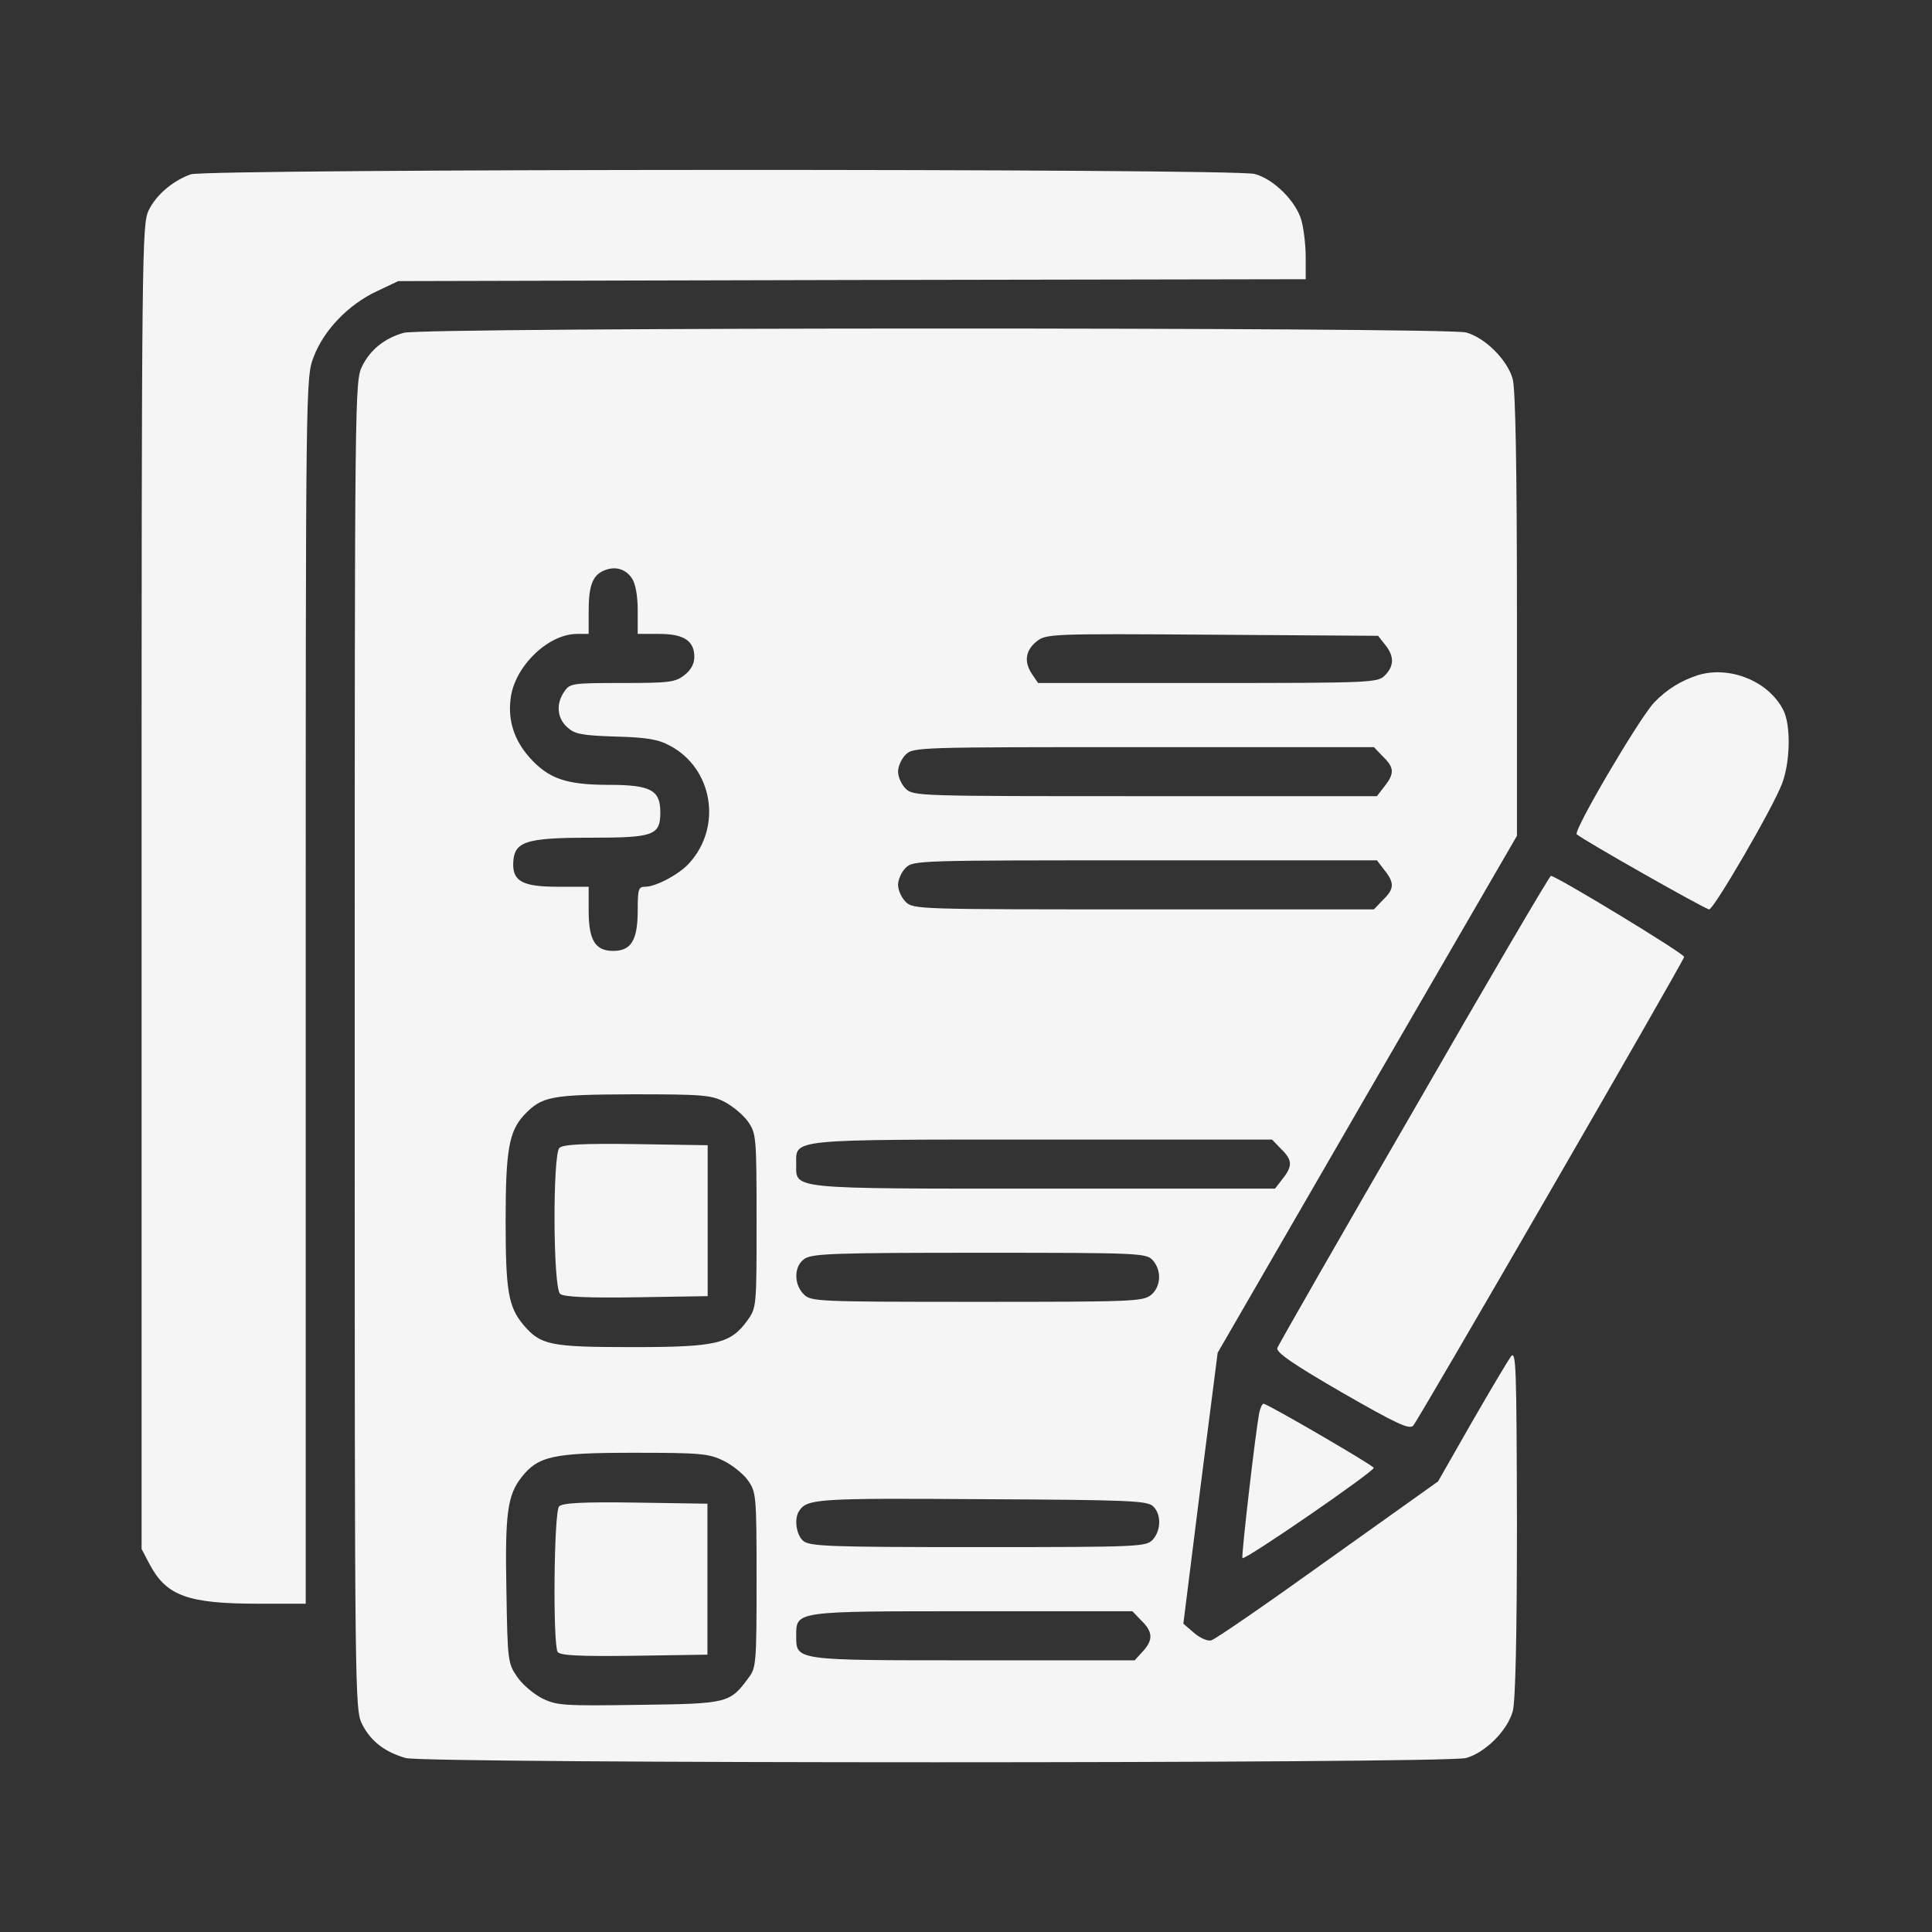
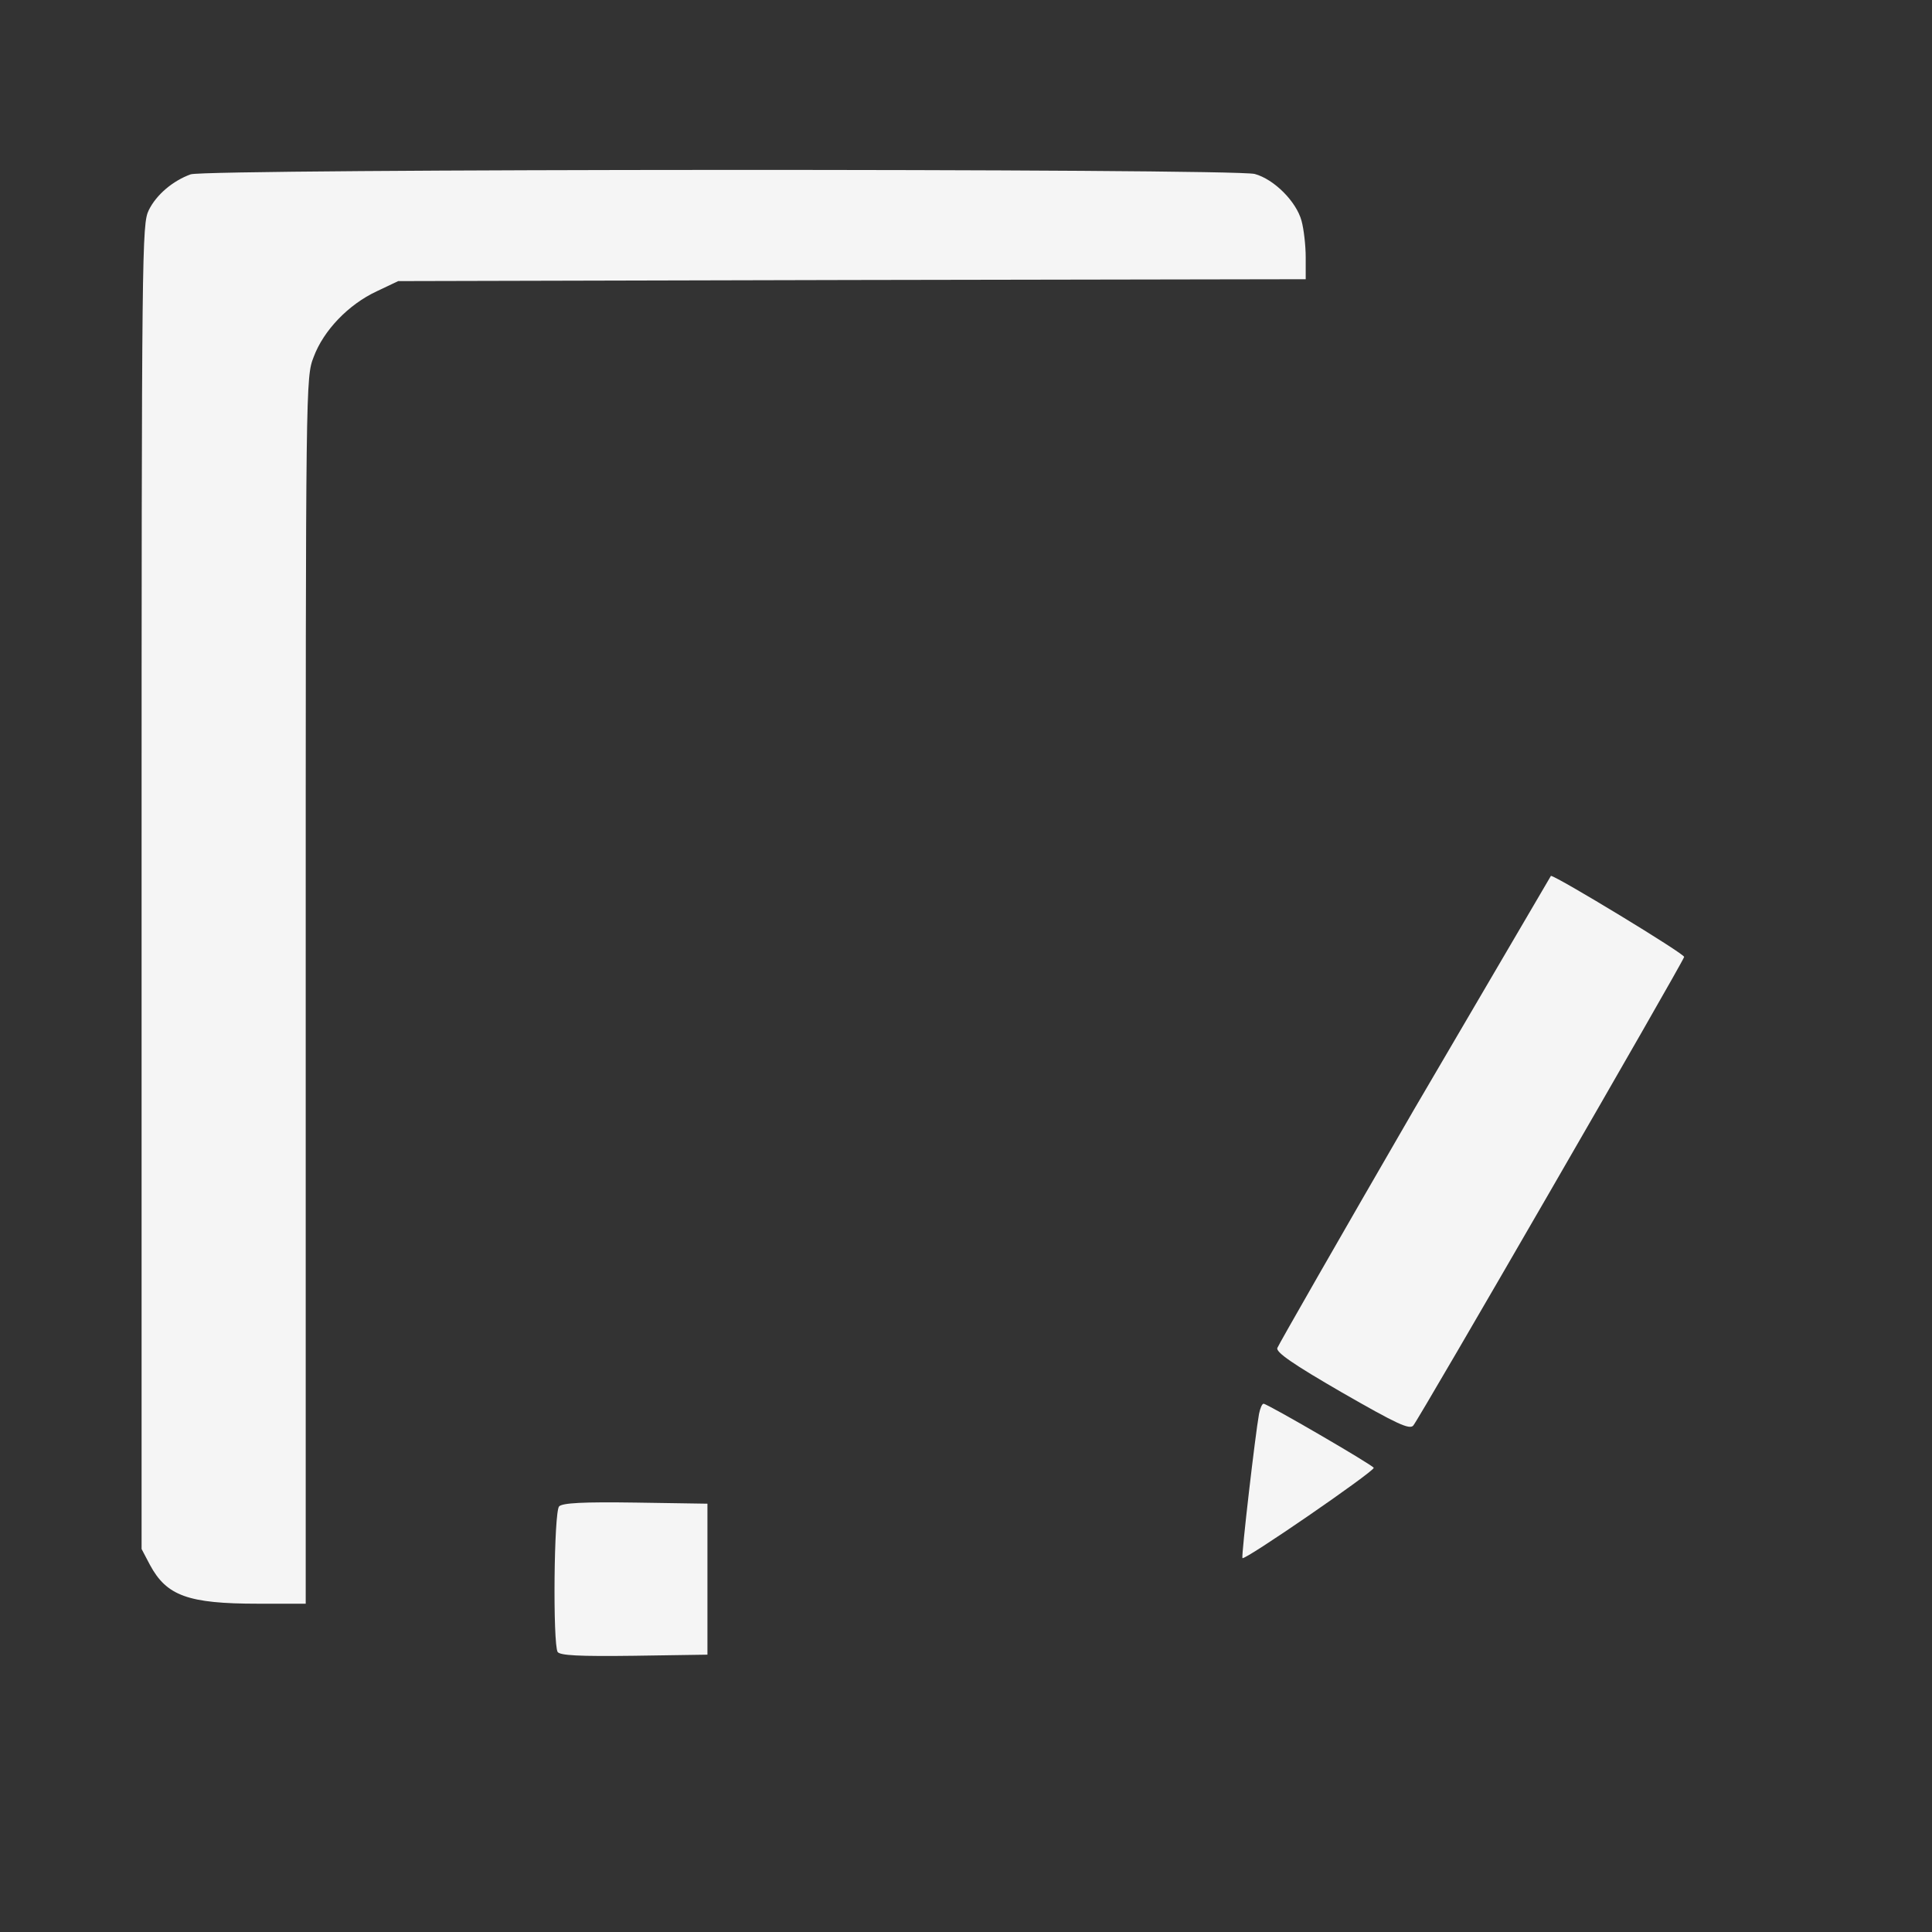
<svg xmlns="http://www.w3.org/2000/svg" width="42" height="42" viewBox="0 0 42 42" fill="none">
  <rect x="0" y="0" width="42" height="42" fill="#333333" stroke="none" />
  <path d="M4.145 3.79C3.759 3.929 3.398 4.233 3.234 4.569C3.086 4.873 3.078 5.324 3.078 19.277V33.674L3.259 34.018C3.62 34.691 4.087 34.863 5.605 34.863H6.646V21.533C6.646 8.277 6.646 8.203 6.819 7.76C7.032 7.186 7.573 6.62 8.189 6.333L8.656 6.111L18.525 6.087L28.385 6.07V5.595C28.385 5.34 28.344 4.979 28.294 4.799C28.18 4.38 27.696 3.896 27.277 3.782C26.826 3.659 4.497 3.667 4.145 3.79Z" fill="#F5F5F5" />
-   <path d="M8.777 7.235C8.367 7.35 8.055 7.596 7.875 7.957C7.711 8.277 7.711 8.498 7.711 22.723C7.711 36.947 7.711 37.168 7.875 37.488C8.064 37.857 8.367 38.087 8.818 38.218C9.278 38.341 31.402 38.341 31.869 38.218C32.288 38.103 32.772 37.619 32.886 37.201C32.944 36.98 32.977 35.61 32.977 33.099C32.968 29.703 32.96 29.343 32.845 29.49C32.78 29.58 32.394 30.228 31.992 30.926L31.262 32.205L28.867 33.912C27.554 34.855 26.414 35.642 26.332 35.659C26.258 35.684 26.086 35.61 25.955 35.495L25.725 35.298L26.094 32.353L26.471 29.408L29.72 23.789L32.977 18.17V13.371C32.977 10.123 32.944 8.466 32.886 8.244C32.772 7.826 32.288 7.342 31.869 7.227C31.434 7.112 9.196 7.112 8.777 7.235ZM13.74 12.575C13.814 12.69 13.863 12.944 13.863 13.264V13.781H14.331C14.864 13.781 15.094 13.929 15.094 14.281C15.094 14.429 15.02 14.569 14.88 14.675C14.684 14.831 14.552 14.848 13.527 14.848C12.452 14.848 12.387 14.856 12.272 15.028C12.083 15.29 12.108 15.611 12.329 15.807C12.485 15.955 12.633 15.988 13.371 16.012C14.044 16.029 14.306 16.07 14.56 16.209C15.496 16.701 15.709 17.973 14.979 18.769C14.766 19.006 14.257 19.277 14.027 19.277C13.88 19.277 13.863 19.326 13.863 19.794C13.863 20.434 13.724 20.672 13.33 20.672C12.936 20.672 12.797 20.434 12.797 19.794V19.277H12.124C11.378 19.277 11.156 19.162 11.156 18.793C11.165 18.293 11.394 18.211 12.846 18.211C14.208 18.211 14.355 18.162 14.355 17.661C14.355 17.177 14.15 17.062 13.232 17.062C12.296 17.062 11.919 16.923 11.509 16.464C11.181 16.094 11.041 15.668 11.099 15.2C11.173 14.503 11.903 13.789 12.534 13.781H12.797V13.281C12.797 12.723 12.887 12.493 13.15 12.395C13.387 12.305 13.601 12.37 13.74 12.575ZM30.114 14.019C30.311 14.265 30.311 14.478 30.105 14.684C29.95 14.839 29.835 14.848 26.258 14.848H22.567L22.444 14.667C22.255 14.396 22.288 14.142 22.534 13.945C22.747 13.781 22.797 13.773 26.357 13.798L29.958 13.822L30.114 14.019ZM30.064 16.447C30.311 16.685 30.319 16.816 30.097 17.095L29.933 17.308H24.888C19.958 17.308 19.852 17.308 19.688 17.144C19.597 17.054 19.523 16.89 19.523 16.775C19.523 16.66 19.597 16.496 19.688 16.406C19.852 16.242 19.958 16.242 24.855 16.242H29.868L30.064 16.447ZM30.097 18.916C30.319 19.195 30.311 19.326 30.064 19.564L29.868 19.769H24.855C19.958 19.769 19.852 19.769 19.688 19.605C19.597 19.515 19.523 19.351 19.523 19.236C19.523 19.121 19.597 18.957 19.688 18.867C19.852 18.703 19.958 18.703 24.888 18.703H29.933L30.097 18.916ZM15.75 23.953C15.922 24.043 16.152 24.232 16.259 24.38C16.439 24.642 16.447 24.691 16.447 26.537C16.447 28.399 16.447 28.424 16.25 28.703C15.881 29.211 15.586 29.285 13.757 29.285C11.96 29.285 11.755 29.244 11.378 28.801C11.05 28.407 10.992 28.063 10.992 26.537C10.992 25.003 11.066 24.601 11.386 24.248C11.78 23.83 11.96 23.797 13.765 23.789C15.266 23.789 15.463 23.805 15.75 23.953ZM27.85 24.978C28.096 25.216 28.104 25.348 27.882 25.627L27.718 25.84H22.69C17.104 25.84 17.309 25.856 17.309 25.306C17.309 24.757 17.104 24.773 22.665 24.773H27.653L27.85 24.978ZM25.061 27.398C25.257 27.62 25.241 27.973 25.02 28.153C24.847 28.293 24.593 28.301 21.238 28.301C17.743 28.301 17.628 28.293 17.473 28.137C17.251 27.915 17.259 27.521 17.489 27.366C17.653 27.251 18.154 27.234 21.295 27.234C24.79 27.234 24.921 27.242 25.061 27.398ZM15.725 31.754C15.914 31.844 16.16 32.041 16.259 32.181C16.439 32.435 16.447 32.501 16.447 34.346C16.447 36.135 16.439 36.258 16.275 36.471C15.865 37.029 15.824 37.037 13.896 37.062C12.255 37.086 12.108 37.078 11.788 36.922C11.599 36.824 11.353 36.619 11.238 36.446C11.041 36.159 11.033 36.094 11.009 34.576C10.976 32.903 11.033 32.501 11.337 32.115C11.698 31.656 12.018 31.582 13.773 31.582C15.225 31.582 15.405 31.598 15.725 31.754ZM25.069 32.747C25.249 32.919 25.241 33.272 25.061 33.469C24.921 33.624 24.79 33.633 21.262 33.633C17.981 33.633 17.596 33.616 17.456 33.493C17.309 33.362 17.259 33.009 17.374 32.845C17.547 32.583 17.768 32.566 21.345 32.591C24.56 32.607 24.946 32.624 25.069 32.747ZM24.814 35.232C25.069 35.478 25.069 35.659 24.839 35.905L24.667 36.094H21.164C17.259 36.094 17.309 36.102 17.309 35.56C17.309 35.019 17.268 35.027 21.148 35.027H24.618L24.814 35.232Z" fill="#F5F5F5" />
-   <path d="M12.161 24.954C12.013 25.101 12.021 27.997 12.177 28.128C12.251 28.194 12.768 28.218 13.834 28.202L15.384 28.177V26.537V24.896L13.826 24.872C12.677 24.855 12.234 24.88 12.161 24.954Z" fill="#F5F5F5" />
  <path d="M12.155 32.747C12.041 32.861 12.016 35.733 12.123 35.913C12.18 35.987 12.566 36.011 13.788 35.995L15.379 35.971V34.33V32.689L13.821 32.665C12.672 32.648 12.229 32.673 12.155 32.747Z" fill="#F5F5F5" />
-   <path d="M36.918 14.675C36.557 14.79 36.229 14.987 35.958 15.274C35.639 15.611 34.195 18.063 34.277 18.137C34.4 18.252 37.074 19.77 37.156 19.77C37.255 19.77 38.542 17.563 38.739 17.038C38.92 16.57 38.936 15.75 38.764 15.43C38.444 14.807 37.607 14.47 36.918 14.675Z" fill="#F5F5F5" />
-   <path d="M30.746 24.109C29.13 26.898 27.793 29.236 27.769 29.302C27.728 29.392 28.105 29.654 29.171 30.27C30.369 30.959 30.64 31.082 30.722 30.992C30.837 30.869 36.587 20.918 36.612 20.803C36.628 20.738 33.855 19.056 33.716 19.04C33.691 19.032 32.354 21.312 30.746 24.109Z" fill="#F5F5F5" />
+   <path d="M30.746 24.109C29.13 26.898 27.793 29.236 27.769 29.302C27.728 29.392 28.105 29.654 29.171 30.27C30.369 30.959 30.64 31.082 30.722 30.992C30.837 30.869 36.587 20.918 36.612 20.803C36.628 20.738 33.855 19.056 33.716 19.04Z" fill="#F5F5F5" />
  <path d="M27.37 30.737C27.288 31.189 26.985 33.797 27.009 33.871C27.034 33.945 29.856 32.001 29.864 31.91C29.864 31.861 27.551 30.516 27.469 30.516C27.436 30.516 27.395 30.614 27.37 30.737Z" fill="#F5F5F5" />
</svg>